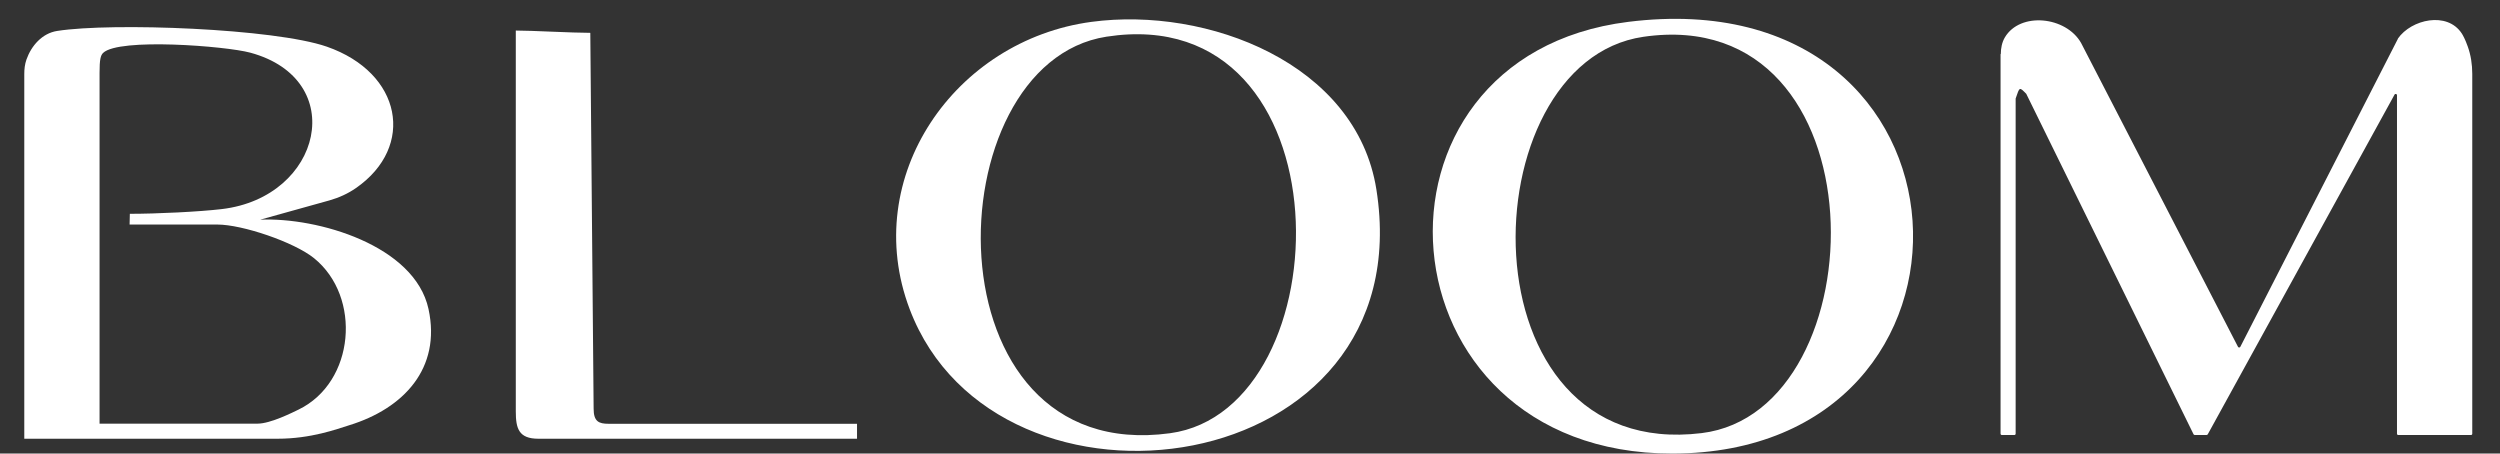
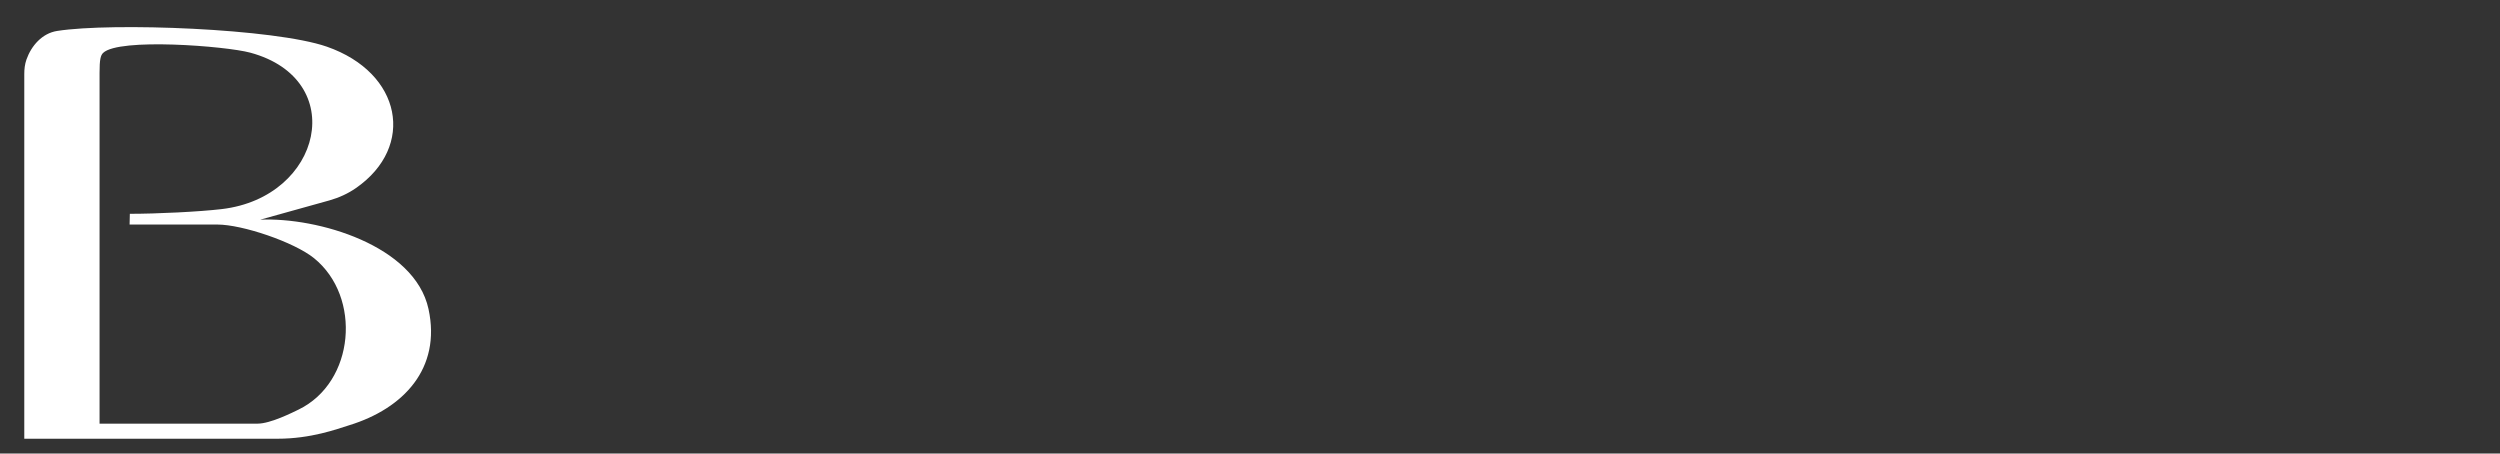
<svg xmlns="http://www.w3.org/2000/svg" id="bloom_logo" viewBox="0 0 195.62 35.49">
  <rect x="0" y="0" width="195.62" height="35.49" fill="#333333" stroke="none" />
  <defs>
    <style>
      .cls-1 {
        fill: #fff;
      }
    </style>
  </defs>
-   <path class="cls-1" d="M156.56,4.23c0-.46.09-.92.32-1.31,1.2-2.01,4.78-1.64,5.96.44l12.28,23.78c.04.07.14.07.18,0l12.33-24.1s0-.01,0-.02c1.05-1.51,3.86-2.15,5-.4.08.12.27.46.46,1,.25.69.36,1.42.36,2.16v28.16c0,.05-.04.1-.1.1h-5.69c-.05,0-.1-.04-.1-.1V7.45c0-.1-.14-.14-.19-.05l-14.62,26.59s-.05.05-.09.05h-.93s-.07-.02-.09-.06l-13.09-26.64c-.54-.54-.51-.57-.83.37v26.23c0,.05-.04.1-.1.1h-.98c-.05,0-.1-.04-.1-.1V4.23Z" />
  <path class="cls-1" d="M1.9,5.8c0-.39.04-.77.17-1.14.38-1.08,1.23-2.06,2.41-2.24,4.29-.67,17-.19,21.09,1.23,5.89,2.05,6.95,7.82,2.29,11.06-.63.44-1.34.76-2.08.97l-5.42,1.51c4.49-.2,12.09,2.01,13.17,6.99,1.01,4.66-1.97,7.79-6.19,9.09-.99.31-3,1.06-5.63,1.06H1.9V5.8ZM10.14,17.58c0-.32.02-.85.02-.85,2.1,0,5.44-.16,7.2-.37,7.85-.93,9.98-10.14,2.22-12.24-1.93-.52-10.28-1.17-11.51.02-.2.19-.28.52-.28,1.56v27.45h12.36c1.03,0,2.79-.9,3.21-1.1,4.41-2.14,4.96-8.82,1.21-11.85-1.56-1.26-5.61-2.63-7.56-2.63h-6.87Z" />
-   <path class="cls-1" d="M127.41,1.71c28.34-3.53,29.83,33.77,3.43,33.78-23.25.01-25.38-31.05-3.43-33.78ZM128.59,2.88c-13.7,1.99-14.36,33.33,4.56,31.01,13.98-1.71,14.37-33.76-4.56-31.01Z" />
-   <path class="cls-1" d="M85.41,1.71c9.03-1.21,20.73,3.23,22.29,13.12,3.62,22.91-29.7,27.35-36.52,9.36-3.92-10.35,3.54-21.05,14.23-22.48ZM86.58,2.87c-13.54,2.1-14.21,33.64,4.97,31.03,13.68-1.86,14.11-33.98-4.97-31.03Z" />
-   <path class="cls-1" d="M67.06,33.16v1.17h-24.93c-1.55,0-1.77-.81-1.77-2.14V2.39c1.26,0,4.41.18,5.83.18l.26,29.41c0,1.01.41,1.18,1.17,1.18h19.43Z" />
</svg>